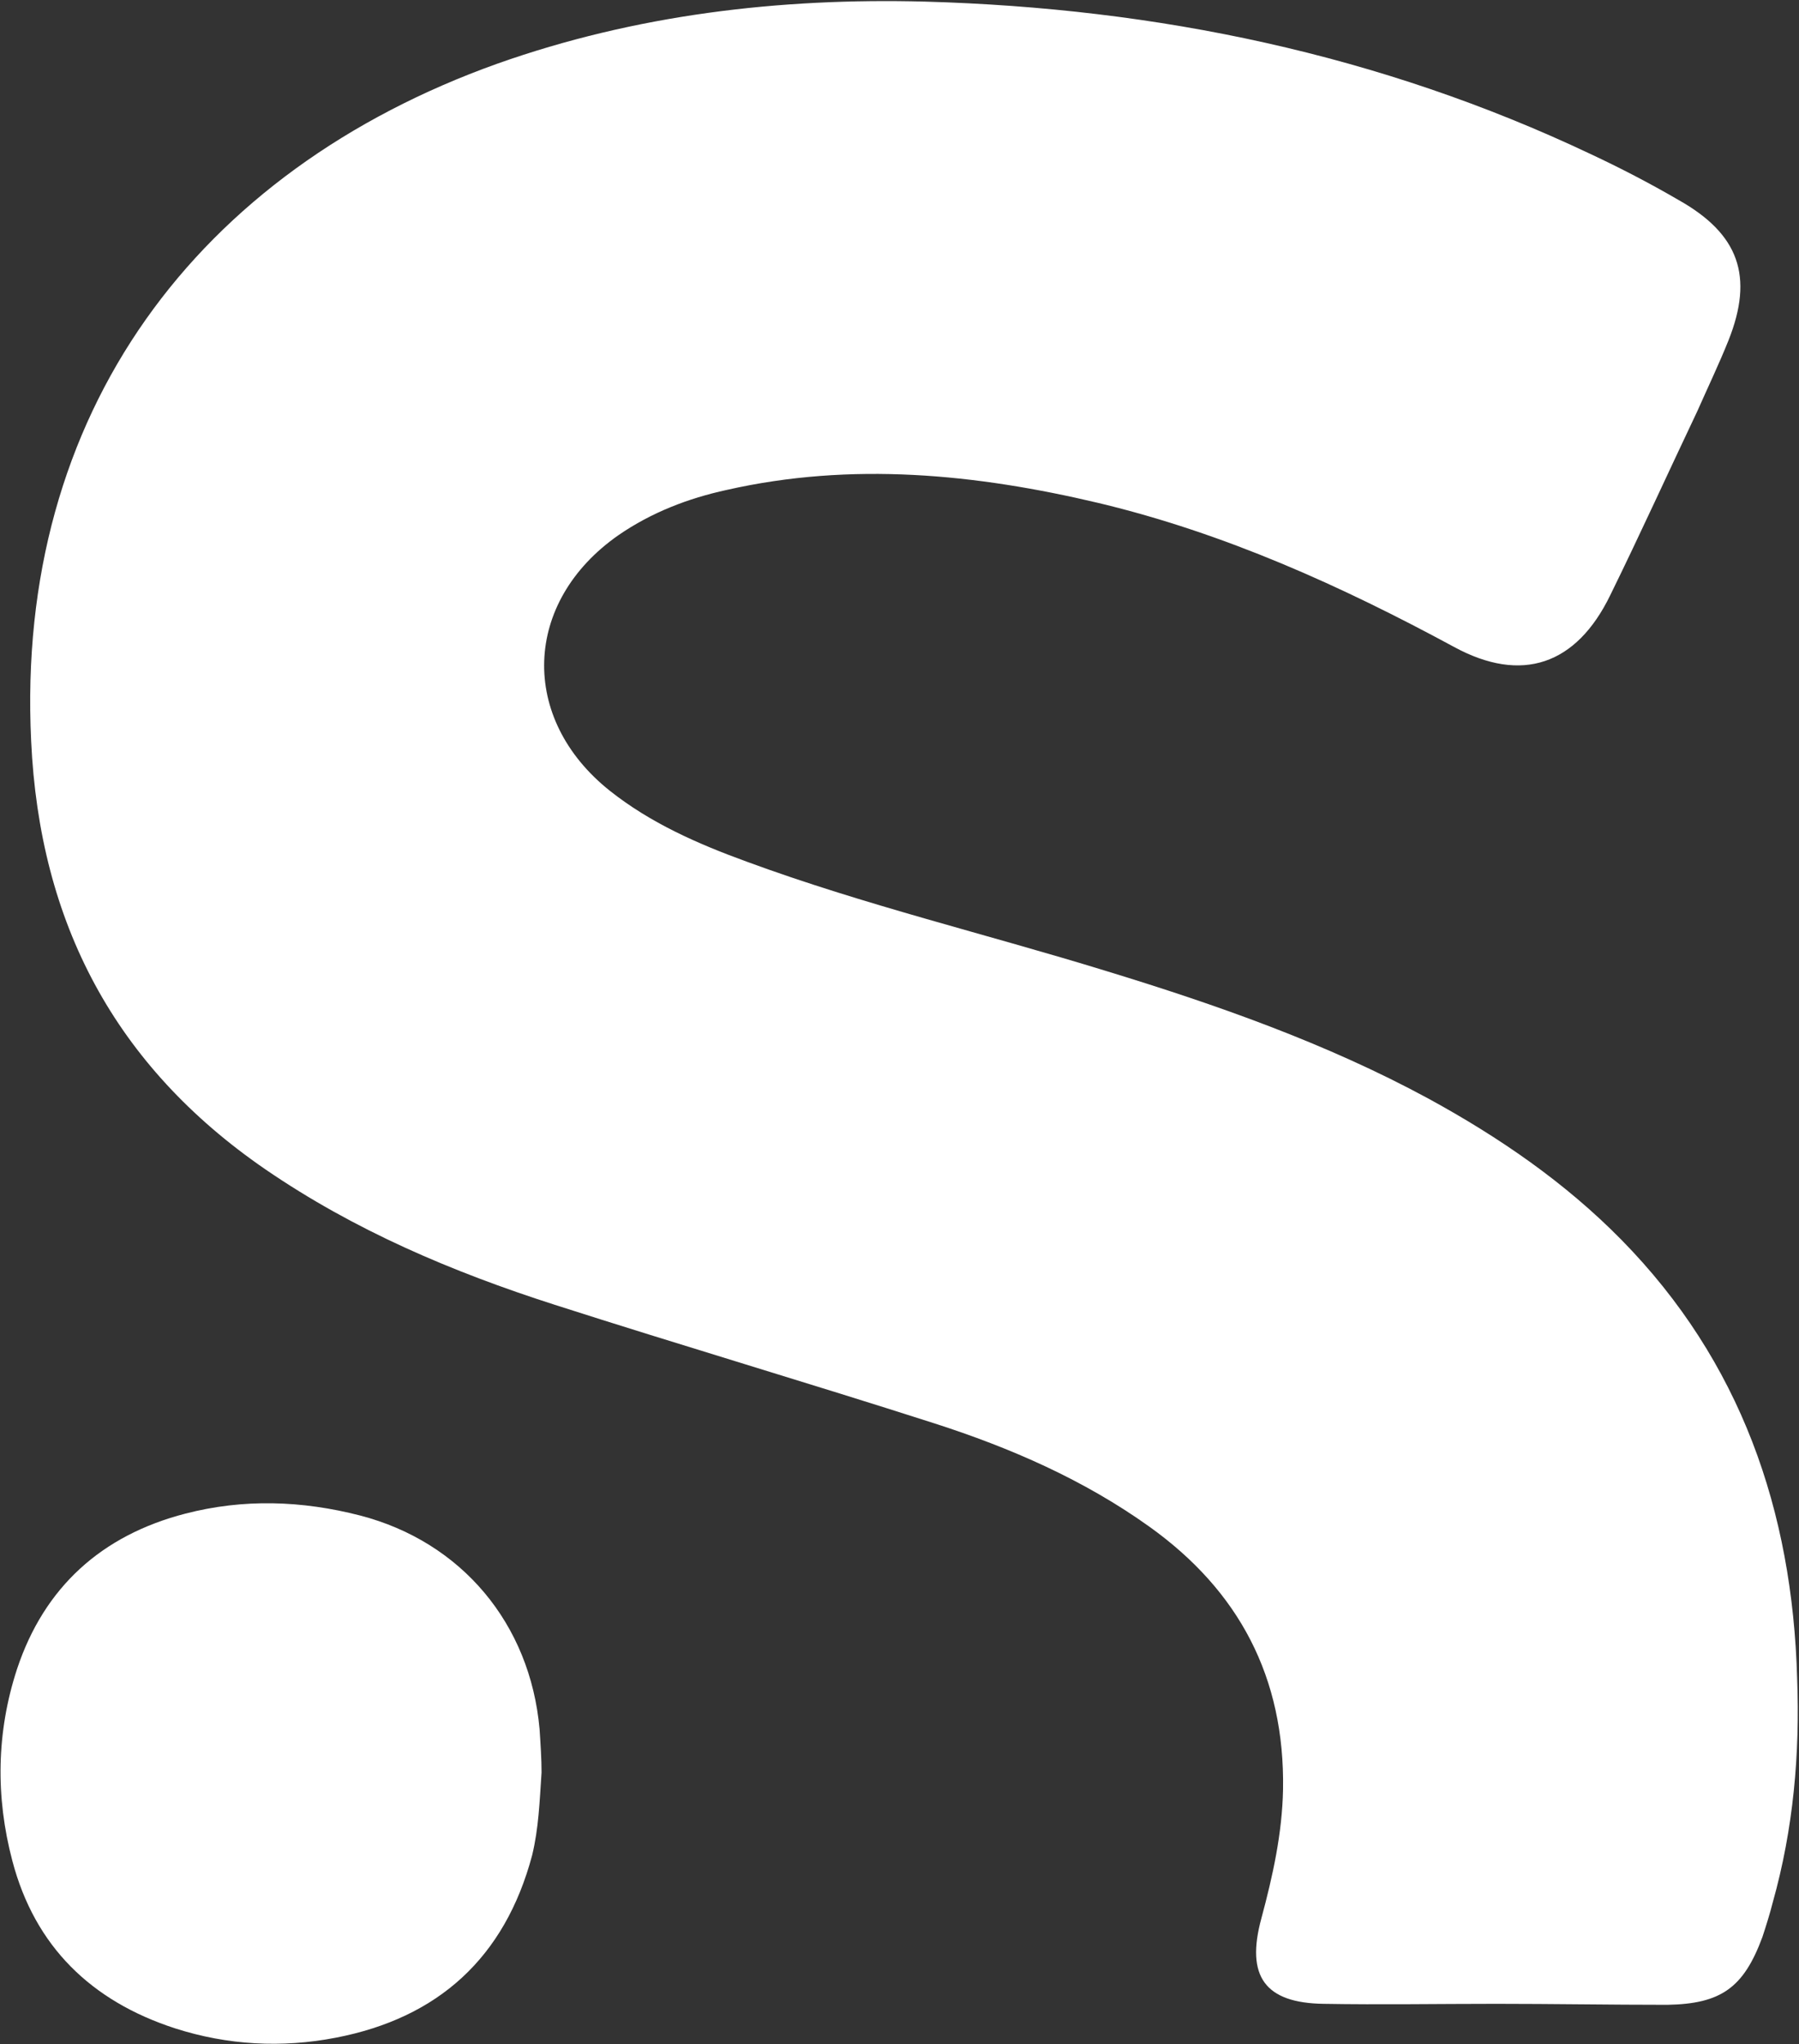
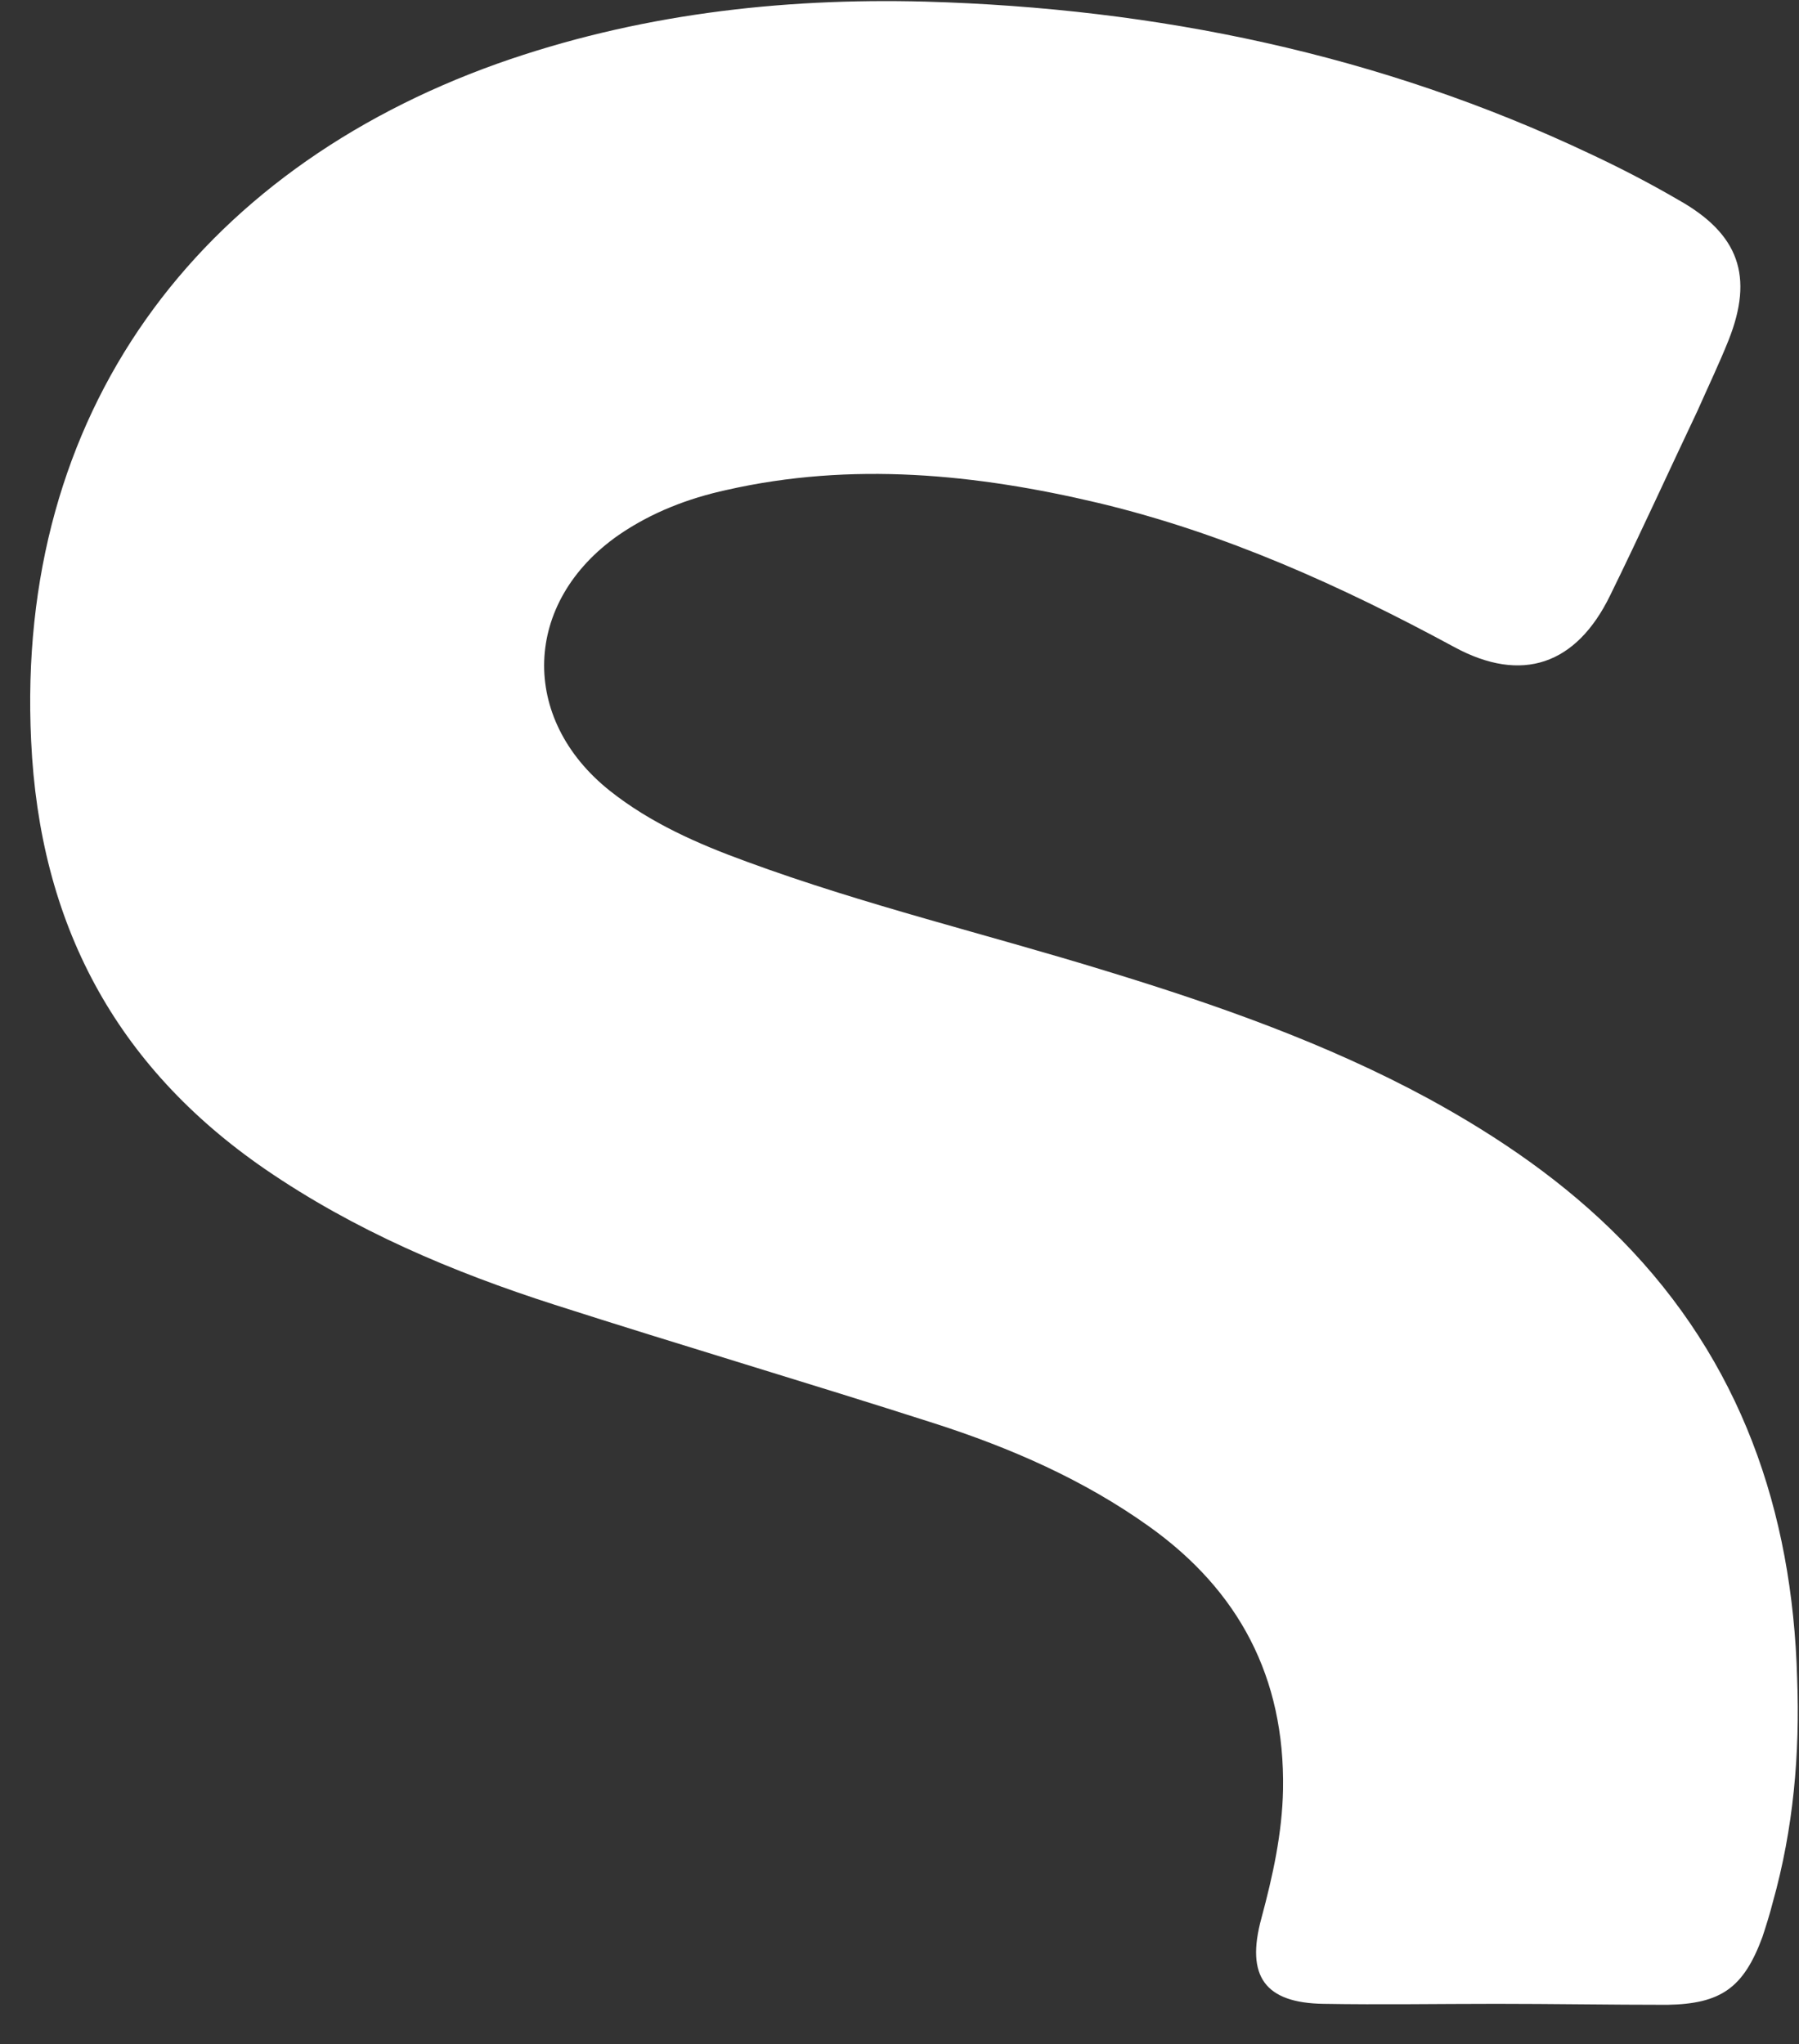
<svg xmlns="http://www.w3.org/2000/svg" version="1.2" viewBox="0 0 1455 1653" width="1455" height="1653">
  <rect x="0" y="0" width="1455" height="1653" fill="#333333" stroke="none" />
  <title>Sanofi-2022-svg</title>
  <style>
		.s0 { fill: #ffffff } 
	</style>
  <path id="Layer" class="s0" d="m1209.5 1620.4c-46.4 0-92.7 0.8-139.1 0-47.1-0.7-63.1-22-50.2-69.2 9.2-34.2 16.8-68.5 17.5-104.2 1.5-90.6-35.7-160.6-107.9-212.3-53.2-38.1-112.5-63.9-174.1-83.7-101.9-32.7-205.2-63.2-307.1-95.9-82.9-26.6-161.9-60.1-234.1-109.6-121.7-83.7-182.5-199.3-189.3-346.2-12.9-265.5 134.5-461.1 377-547.8 111.8-39.6 228.1-53.3 345.9-50.2 187.8 5.3 367.9 42.6 538.2 123.2 24.3 11.4 47.9 23.6 71.4 37.3 48.7 27.4 60.9 61.6 40.3 113.4-7.6 19-16.7 38-25.1 57-23.5 49.5-46.3 99.7-70.6 149.2-27.4 56.3-71.5 71.5-126.2 41.8-91.3-49.4-185.5-92-287.4-116.4-99.6-23.6-199.9-33.5-301-10.6-31.2 6.8-60.8 18.2-87.4 36.5-77.5 54-80.6 148.4-6.9 206.9 32.7 25.9 70.7 42.7 110.3 57.1 95 35 193.8 58.6 290.3 88.3 89.7 27.4 178.7 58.6 261.5 103.5 57.1 31.2 110.3 67.7 155.9 114.1 96.5 98.2 138.3 219.1 142.1 354.6 2.3 60.9-3 121.7-19.7 181.1-2.3 9.1-5.4 19-8.4 28.1-15.2 41.1-33.5 54-76.8 54.8-46.3 0-92.7-0.8-139.1-0.8z" />
-   <path id="Layer" class="s0" d="m438 1433.3c-1.6 23.6-2.3 44.9-7.6 66.9-22.1 83-76.1 131.7-158.9 147.6-43.3 8.4-87.4 6.1-130-7.6-67.7-22-113.3-66.2-131.5-135.4-13.7-51.7-12.9-104.3 3.8-155.2 22-66.2 68.4-108.1 136.1-125.6 47.1-12.2 94.2-10.6 141.3 1.5 82.1 21.3 137.6 87.5 145.2 172.8 0.8 12.1 1.6 24.3 1.6 35z" />
</svg>